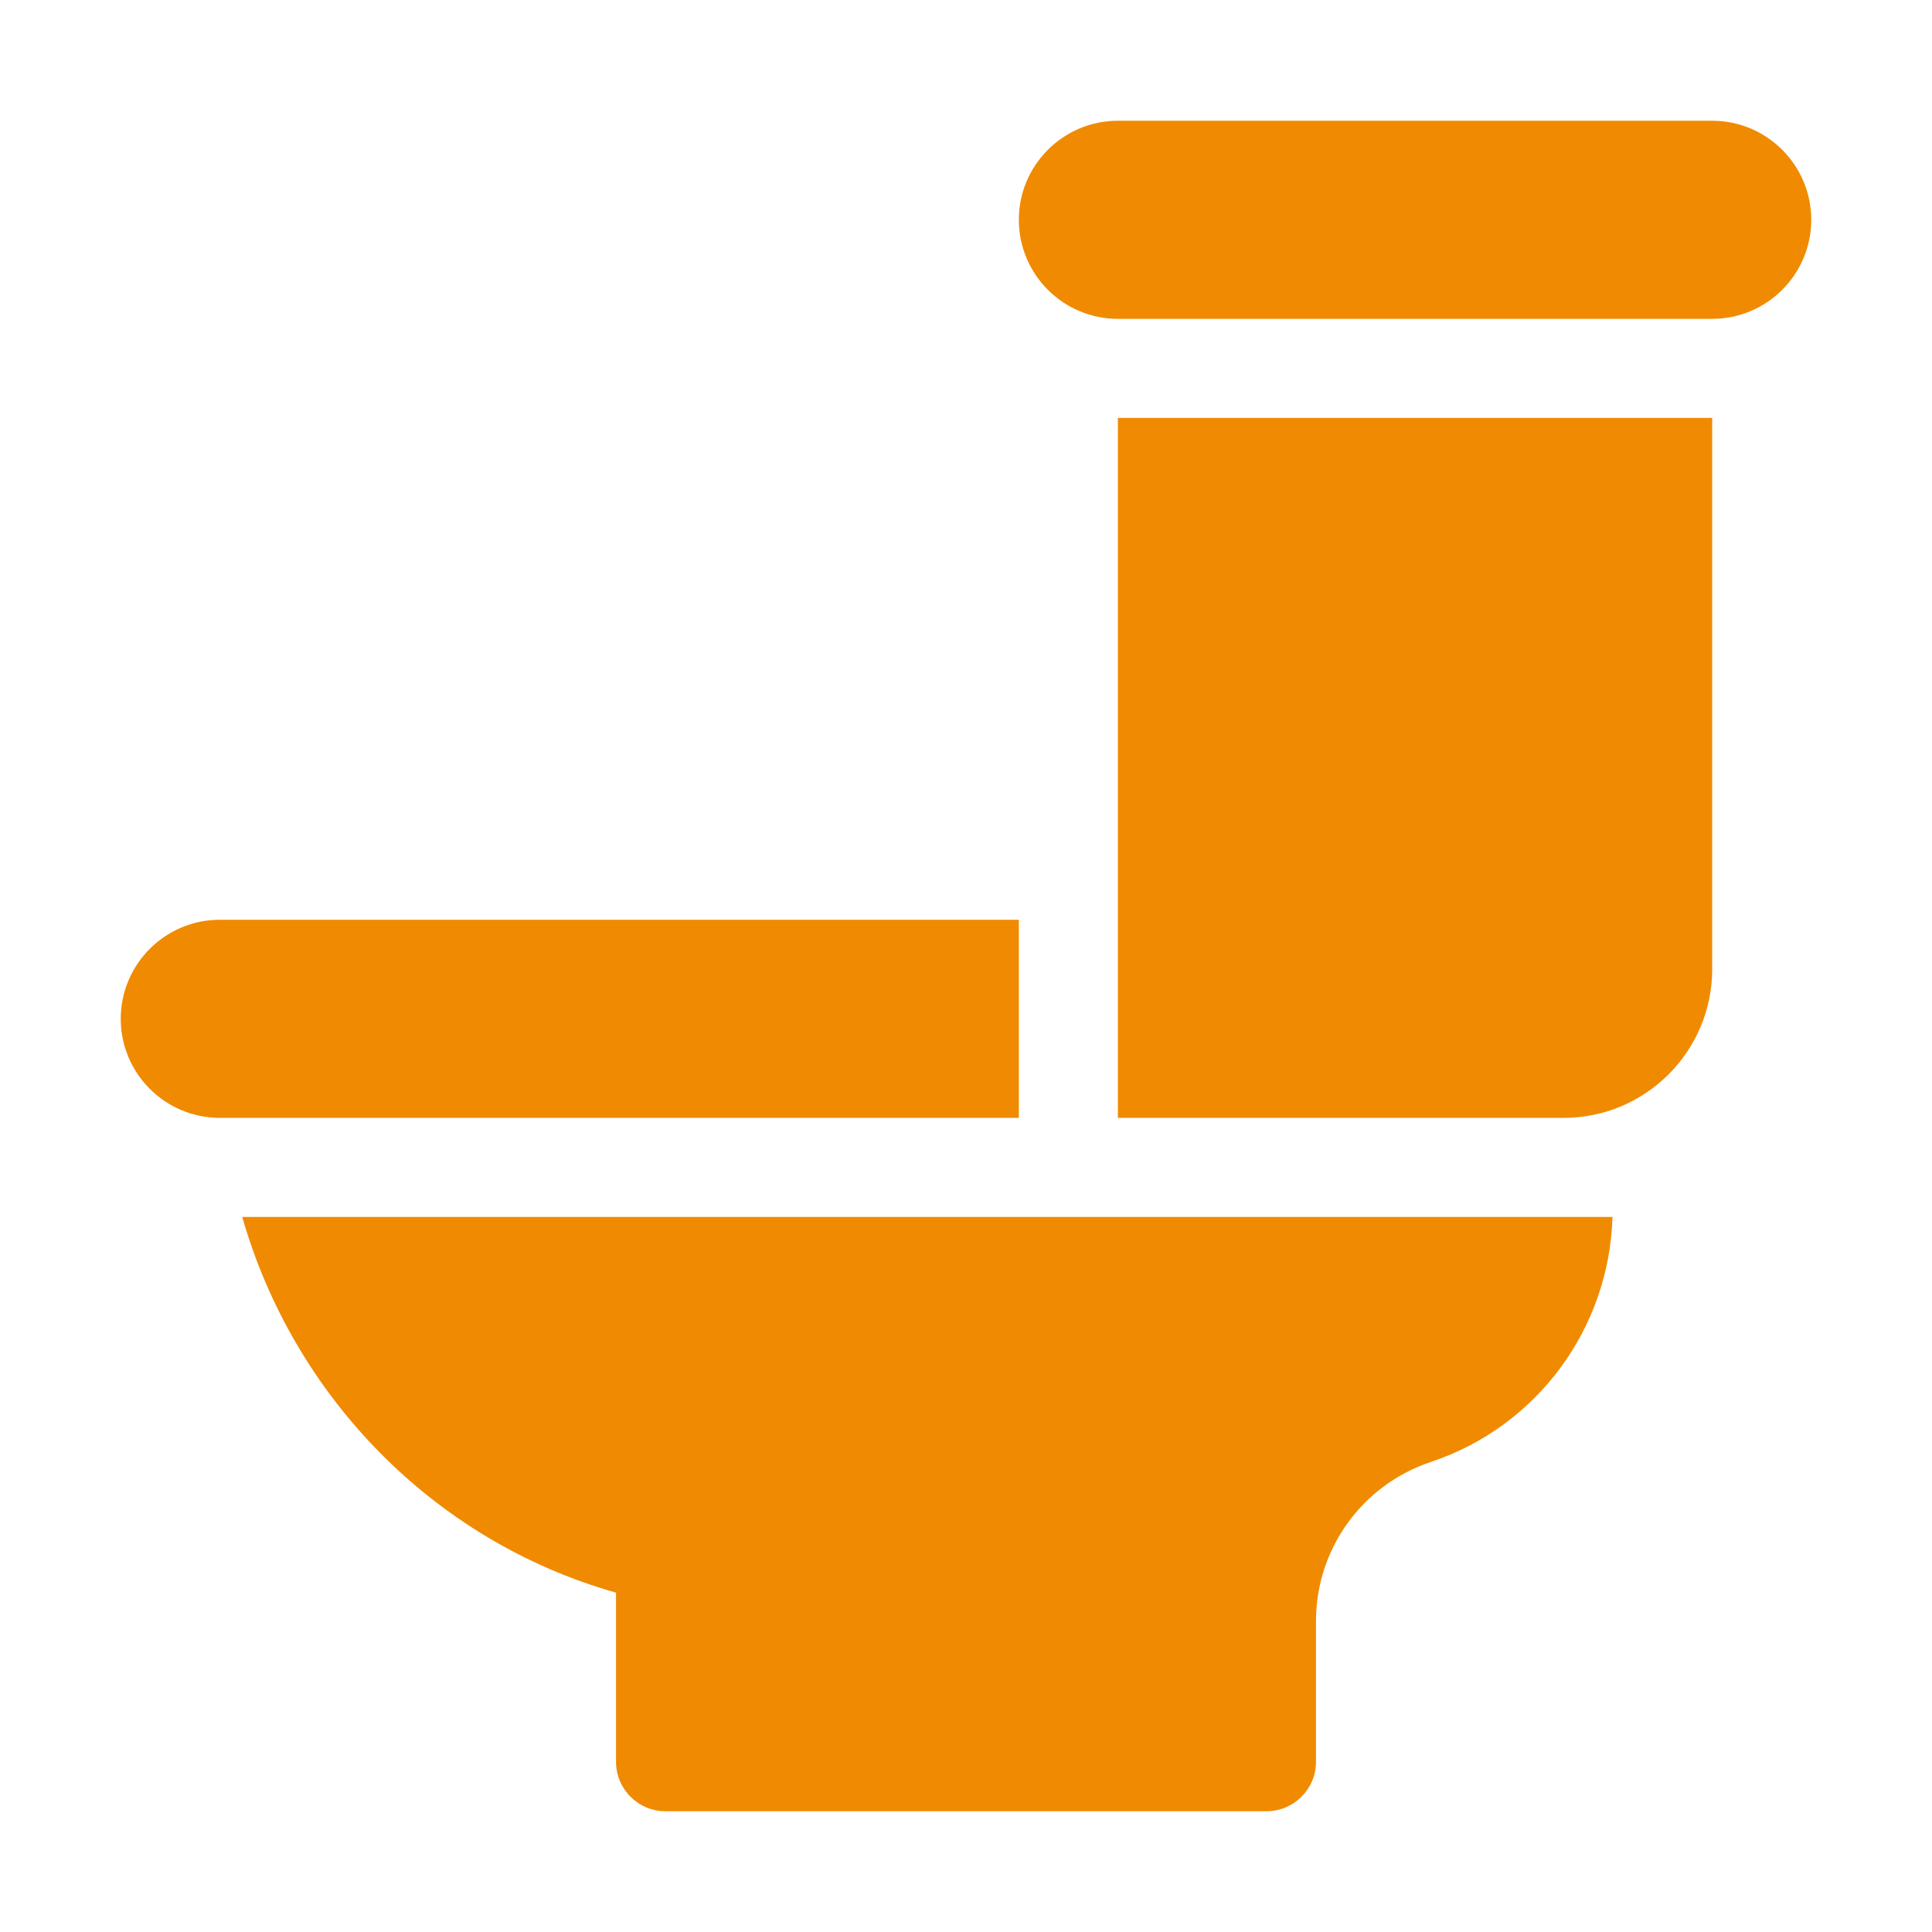
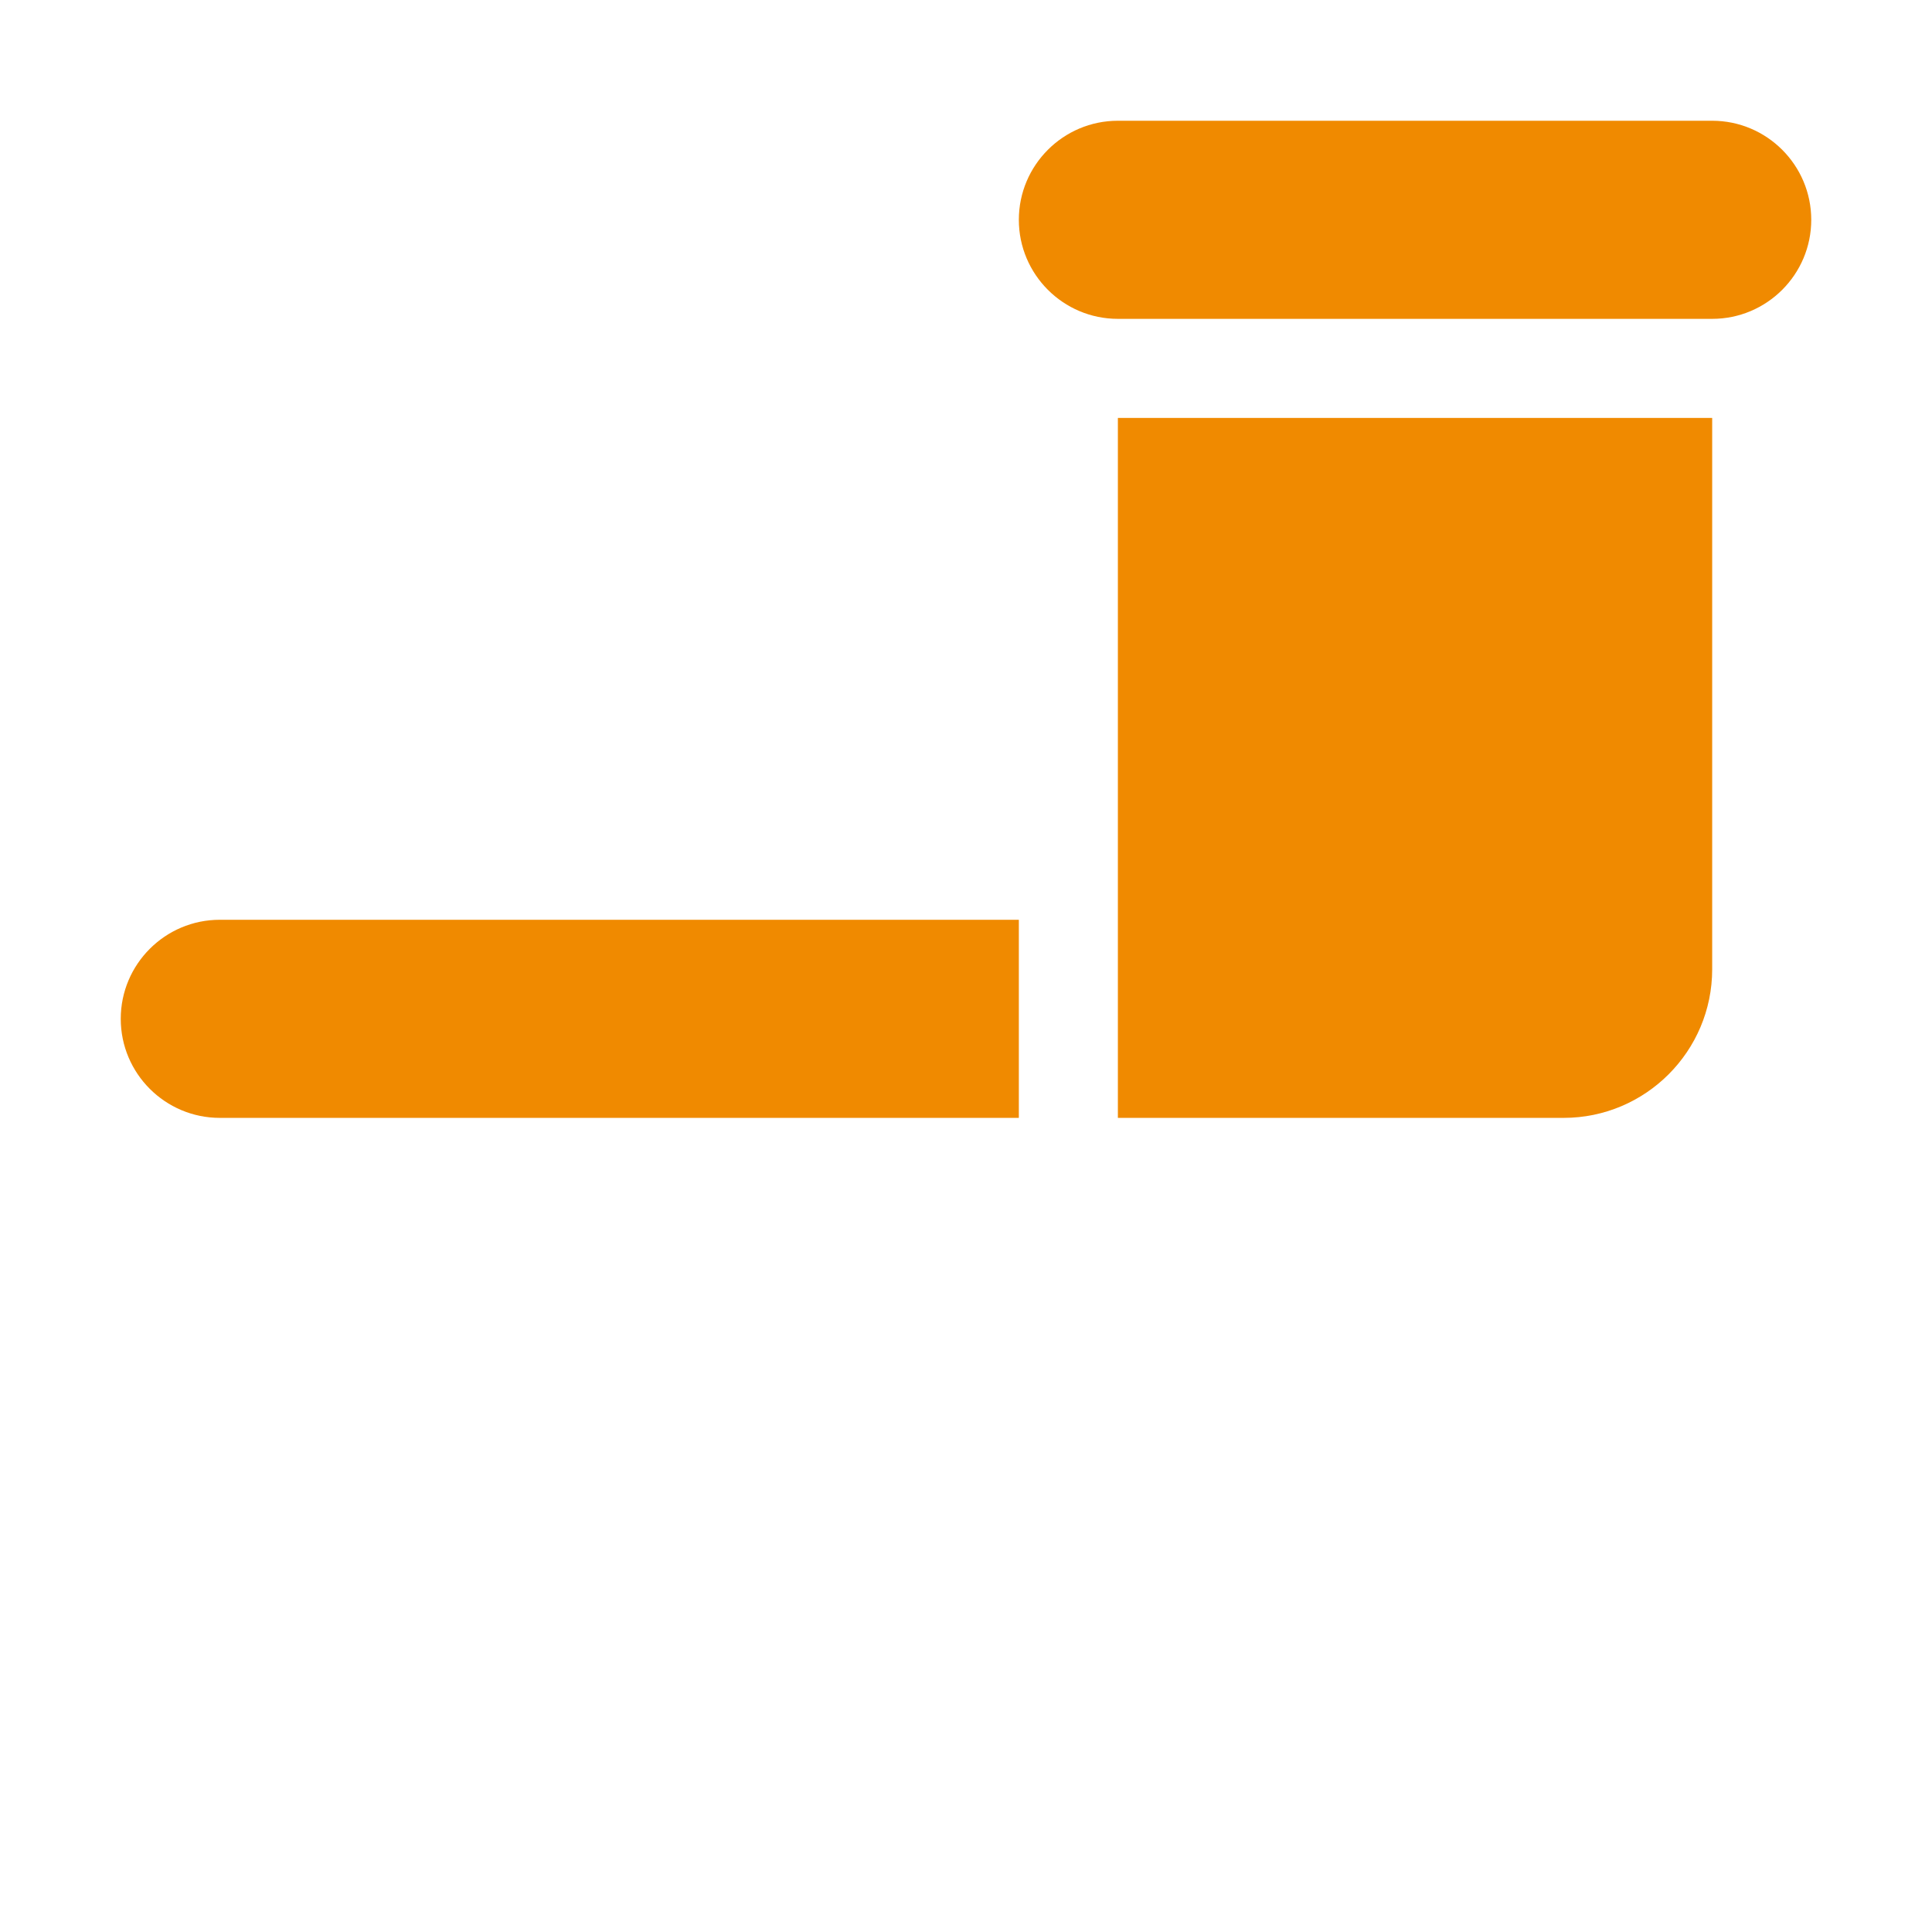
<svg xmlns="http://www.w3.org/2000/svg" width="54px" height="54px" viewBox="0 0 54 54" version="1.1">
  <title>Eigen toilet</title>
  <g id="Eigen-toilet" stroke="none" stroke-width="1" fill="none" fill-rule="evenodd">
-     <rect fill="#FFFFFF" x="0" y="0" width="54" height="54" />
    <rect id="Rectangle-Copy-4" fill="#FFFFFF" x="0" y="0" width="54" height="54" />
    <g transform="translate(3.375, 3.375)" fill="#F08A00" fill-rule="nonzero" id="Path">
      <path d="M44.481,0 L27.87,0 C26.343,0 25.102,1.242 25.102,2.769 C25.102,4.295 26.343,5.537 27.87,5.537 L44.481,5.537 C46.009,5.537 47.25,4.295 47.25,2.769 C47.25,1.242 46.009,0 44.481,0 Z" />
-       <path d="M3.395,30.639 C4.826,35.637 8.725,39.691 13.843,41.14 L13.843,45.866 C13.843,46.631 14.462,47.25 15.227,47.25 L32.023,47.25 C32.788,47.25 33.407,46.631 33.407,45.866 L33.407,41.937 C33.407,39.916 34.697,38.129 36.614,37.488 C39.591,36.496 41.601,33.758 41.695,30.639 L3.395,30.639 L3.395,30.639 Z" />
      <path d="M27.87,8.306 L27.87,27.87 L40.329,27.87 C42.619,27.87 44.481,26.007 44.481,23.717 L44.481,8.306 L27.87,8.306 Z" />
      <path d="M2.769,22.333 C1.241,22.333 0,23.575 0,25.102 C0,26.628 1.241,27.87 2.769,27.87 L25.102,27.87 L25.102,22.333 L2.769,22.333 Z" />
    </g>
  </g>
</svg>